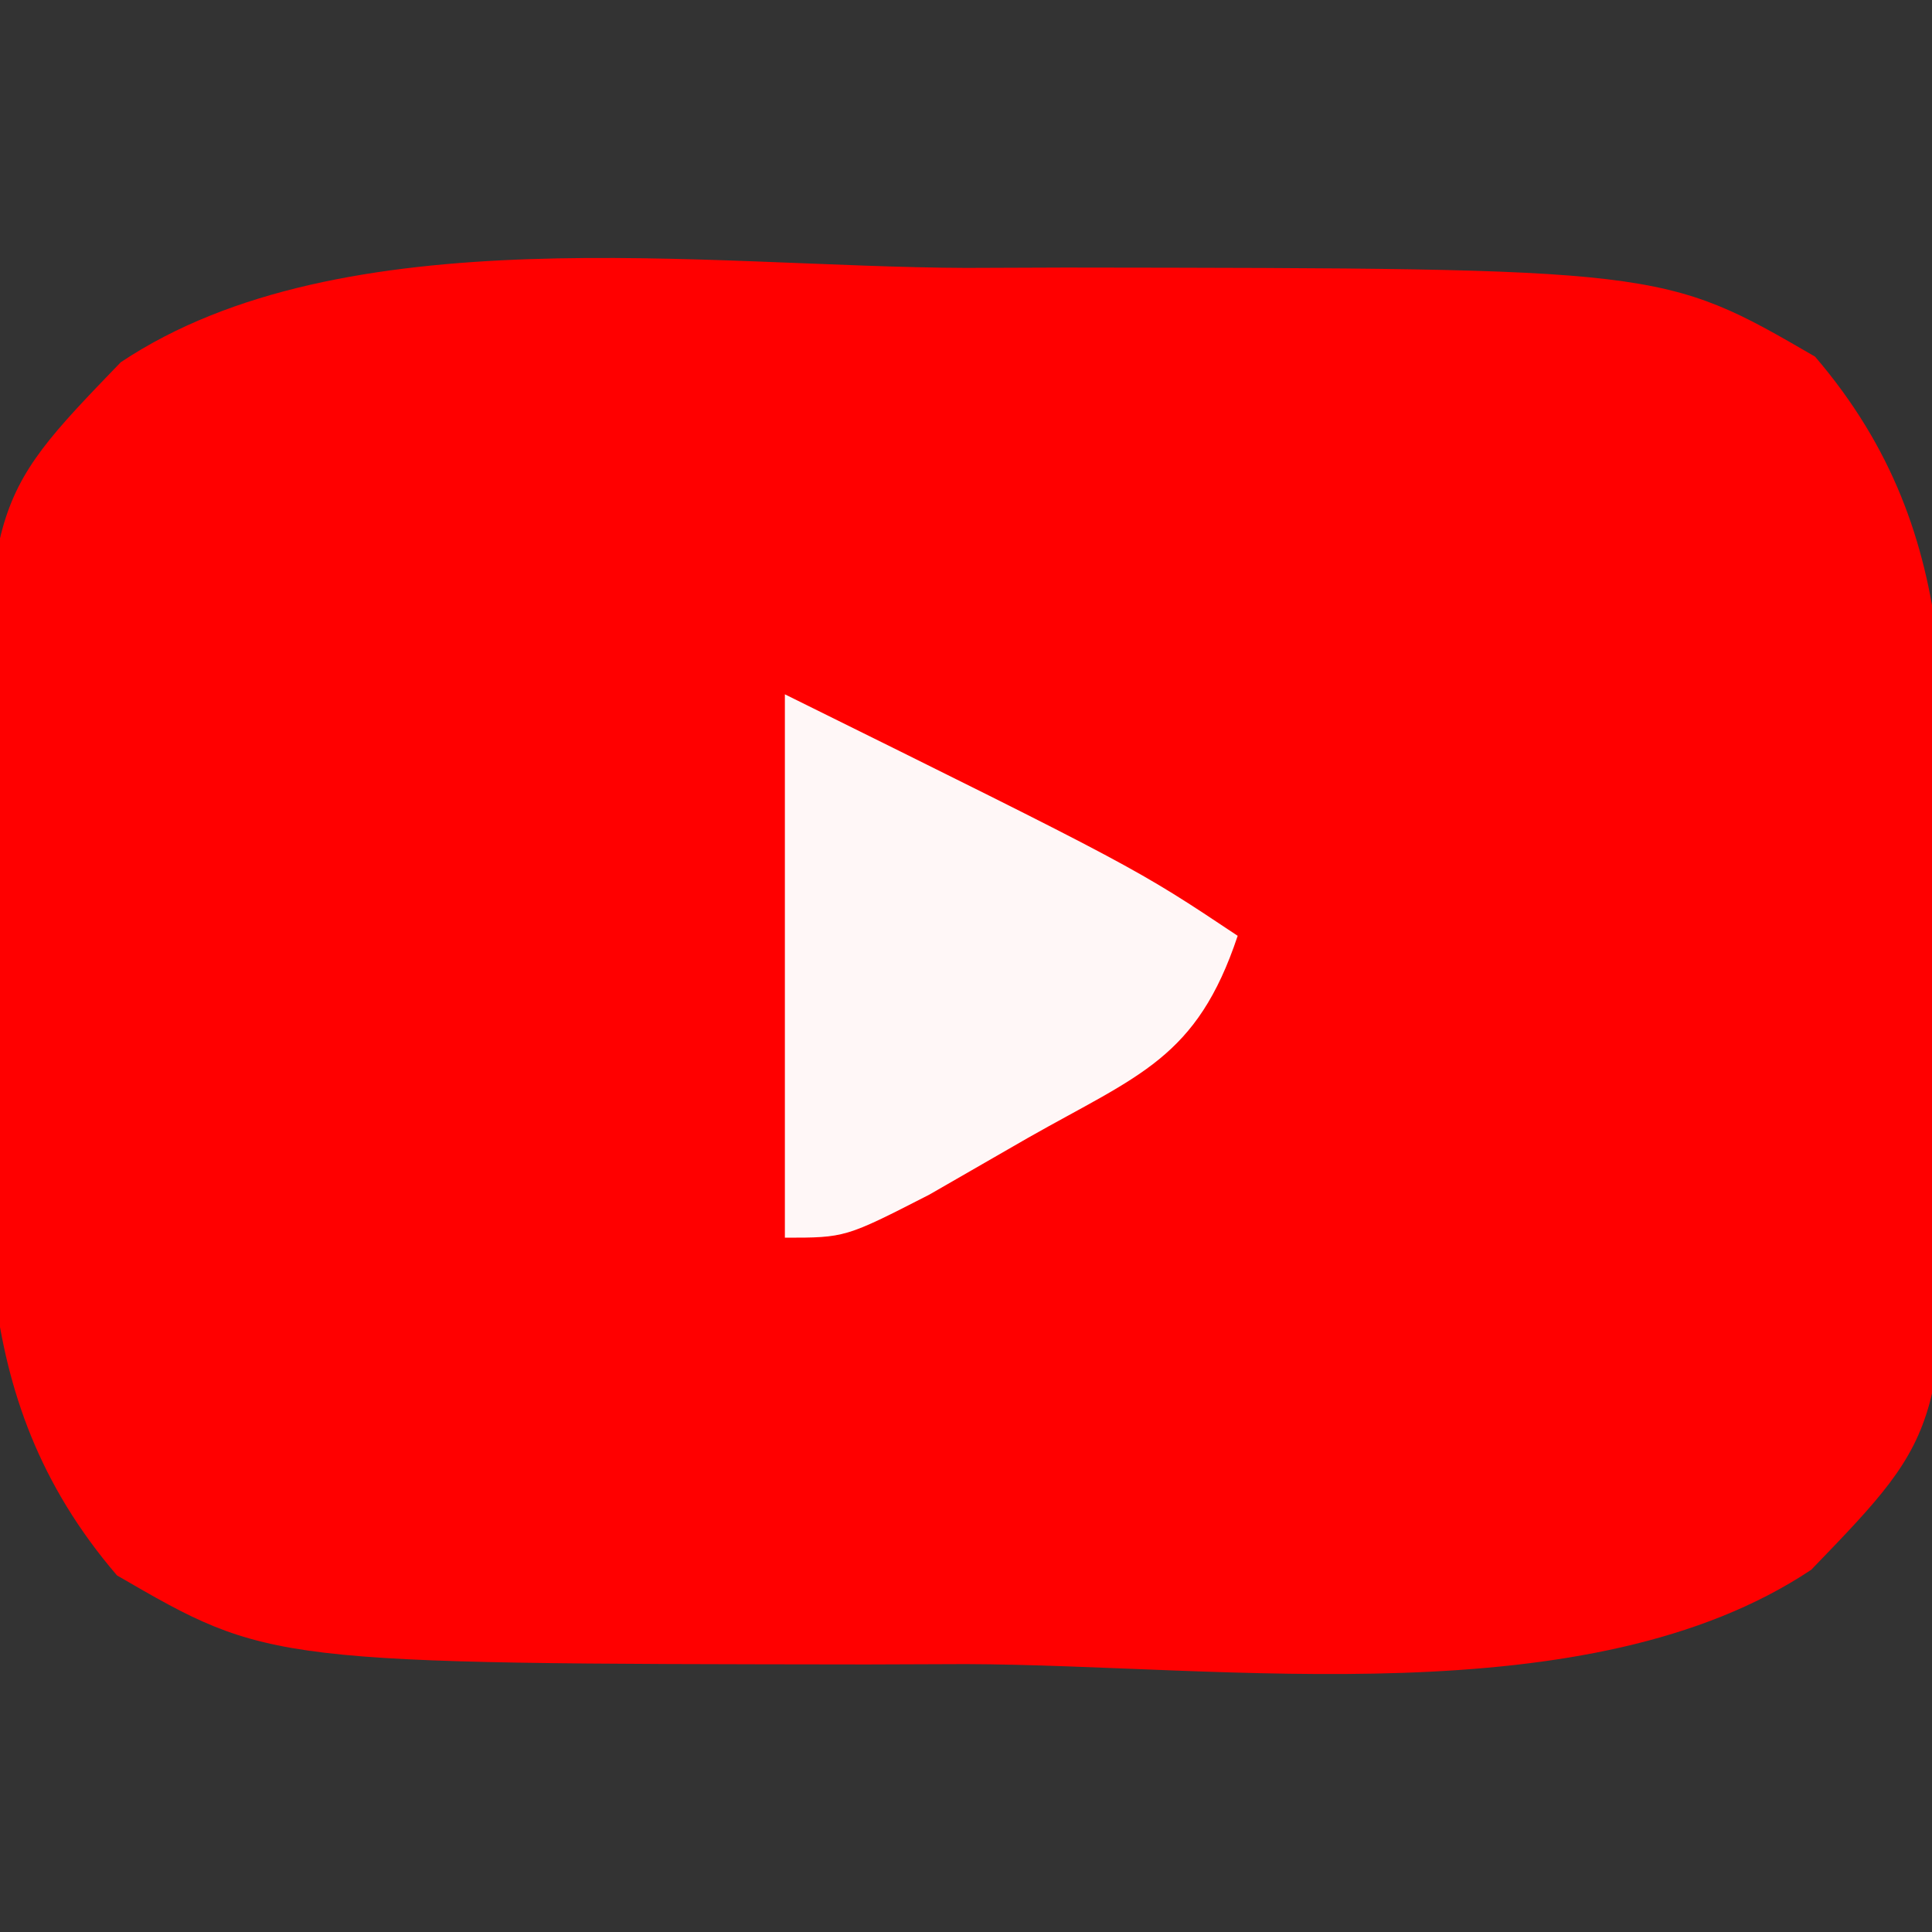
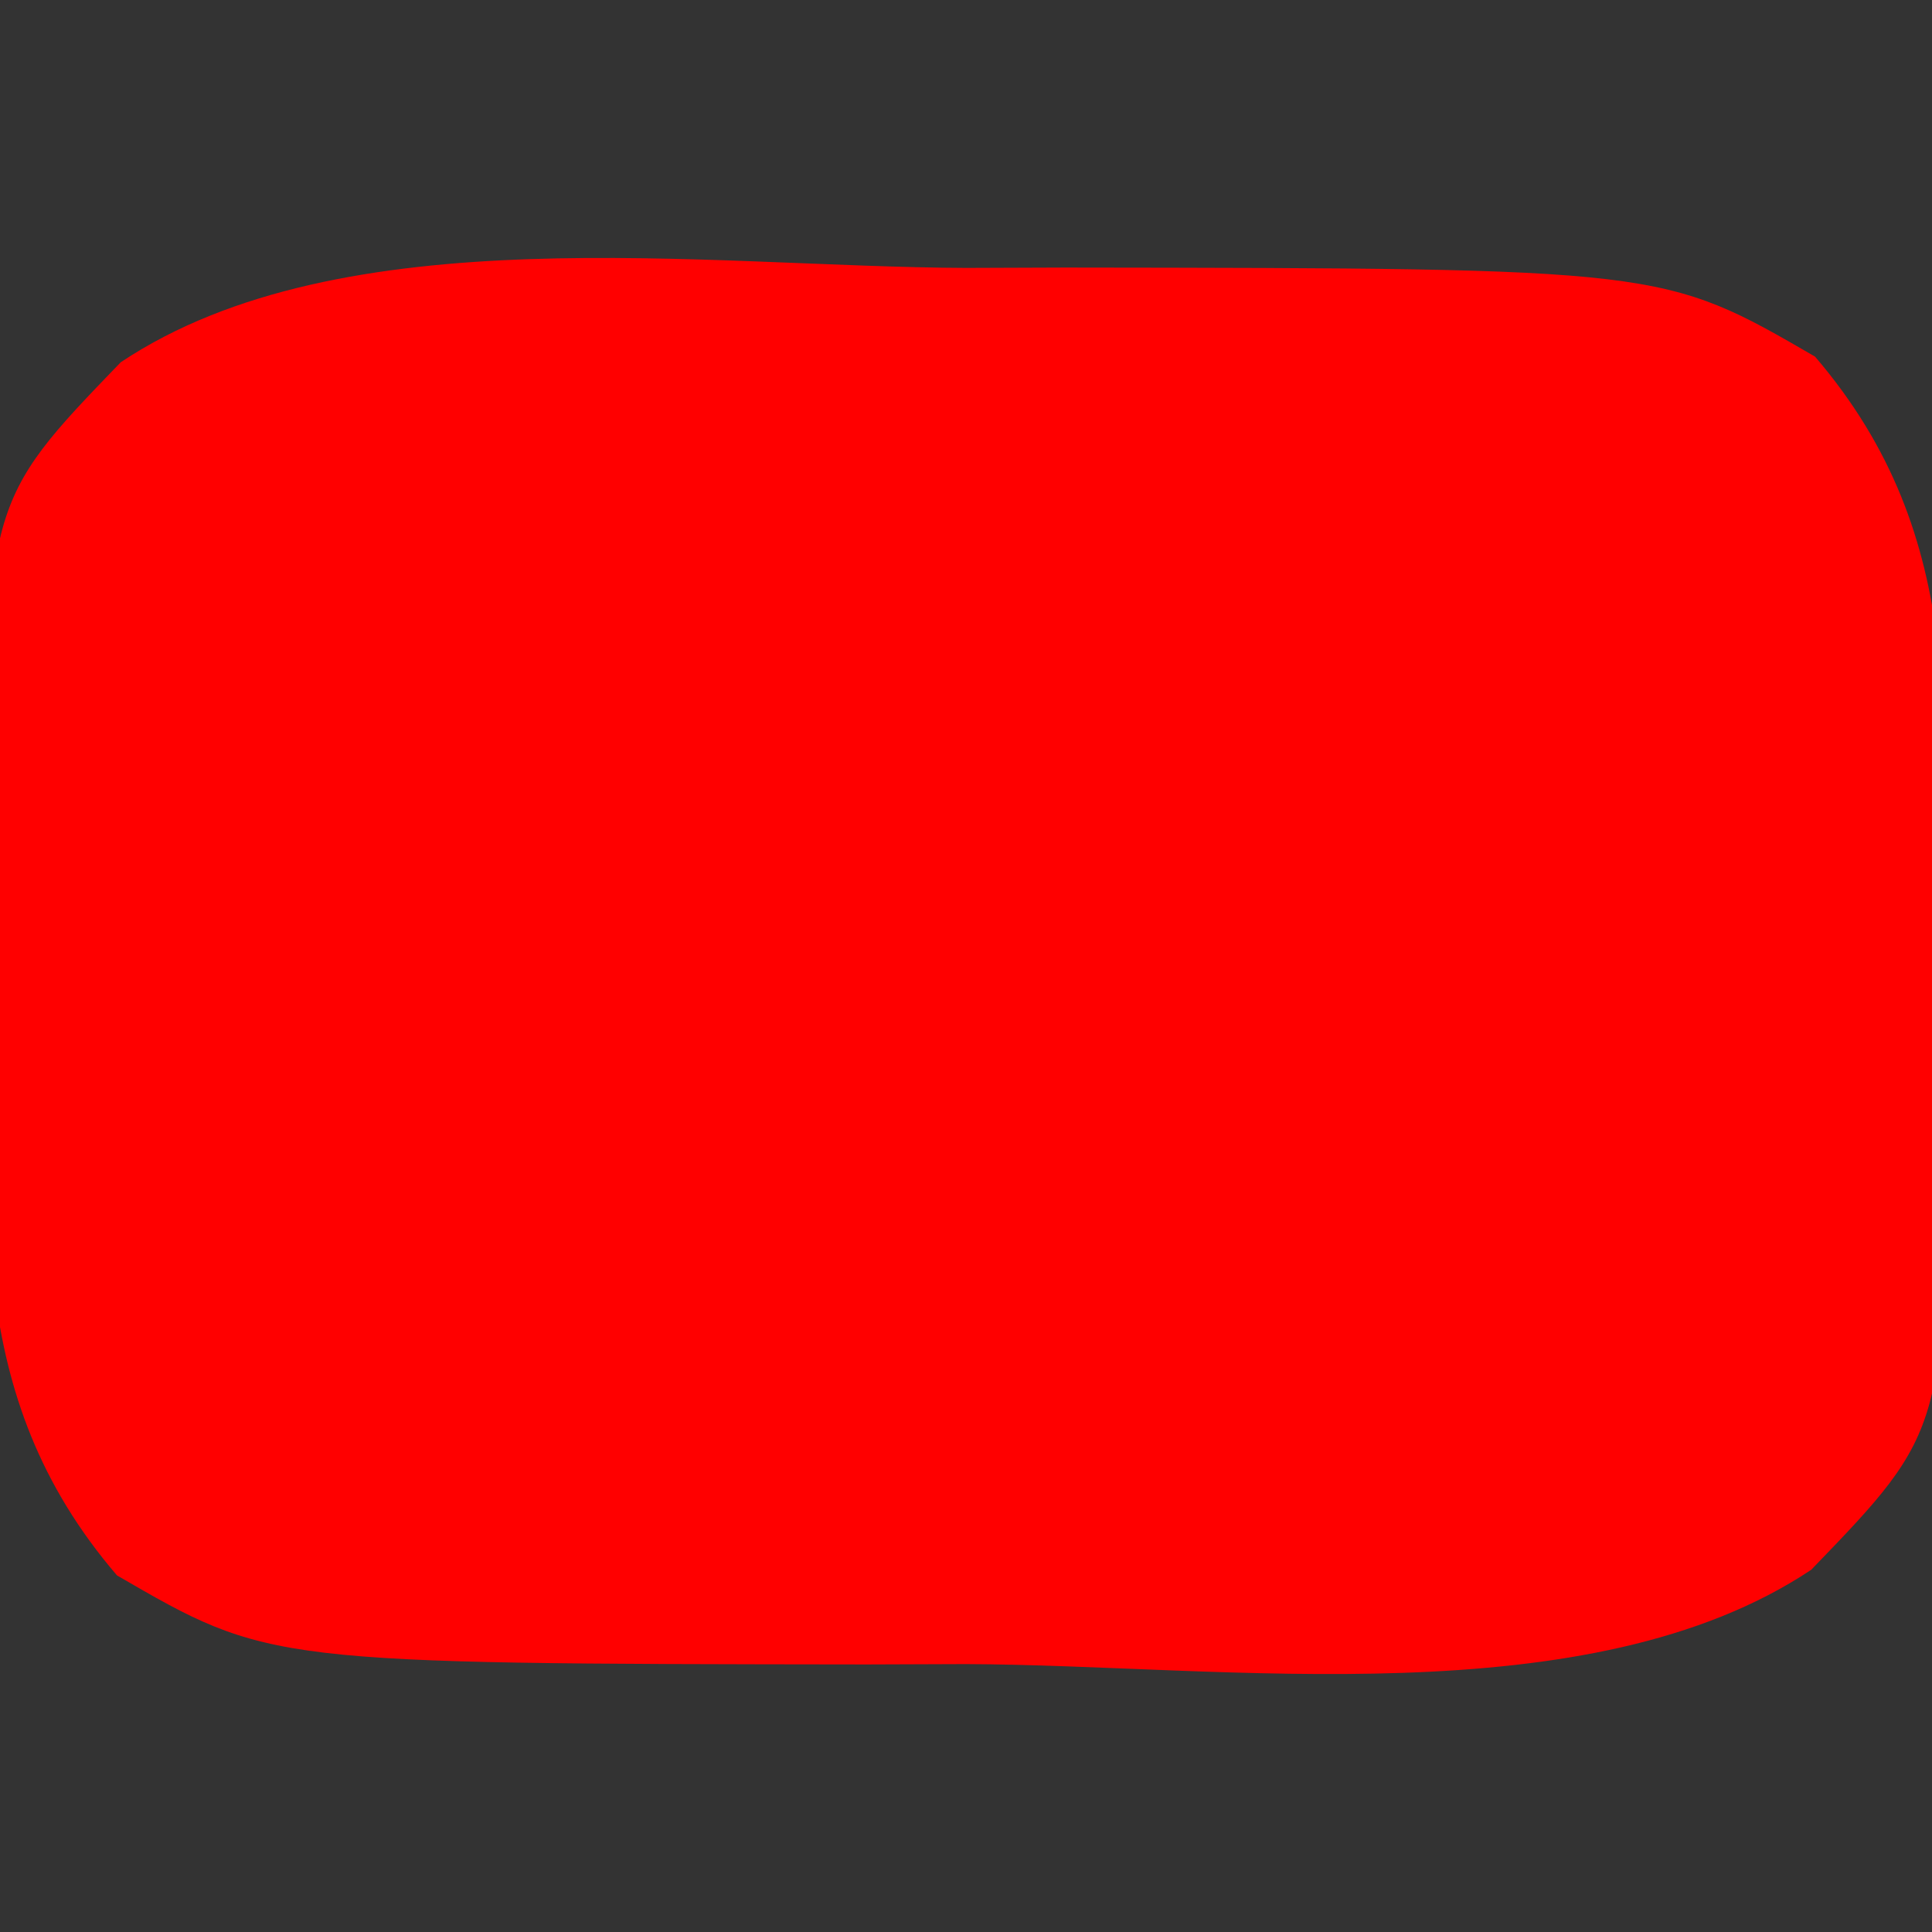
<svg xmlns="http://www.w3.org/2000/svg" version="1.1" width="64" height="64">
  <rect width="100%" height="100%" fill="#333333" stroke="none" />
  <path d="M0 0 C1.085 -0.004 2.171 -0.008 3.289 -0.012 C23.081 0.012 23.081 0.012 28.125 2.938 C33.29 8.963 32.367 15.391 32.375 23 C32.399 24.267 32.424 25.534 32.449 26.84 C32.486 38.477 32.486 38.477 28 43.125 C20.633 48.036 8.608 46.281 0 46.25 C-1.085 46.254 -2.171 46.258 -3.289 46.262 C-23.081 46.238 -23.081 46.238 -28.125 43.312 C-33.29 37.287 -32.367 30.859 -32.375 23.25 C-32.399 21.983 -32.424 20.716 -32.449 19.41 C-32.486 7.773 -32.486 7.773 -28 3.125 C-20.633 -1.786 -8.608 -0.031 0 0 Z " fill="#FF0000" transform="translate(32,8.875)" />
-   <path d="M0 0 C11.625 5.75 11.625 5.75 15 8 C13.646 12.061 11.737 12.603 8.062 14.688 C6.44 15.621 6.44 15.621 4.785 16.574 C2 18 2 18 0 18 C0 12.06 0 6.12 0 0 Z " fill="#FFF7F7" transform="translate(26,23)" />
</svg>